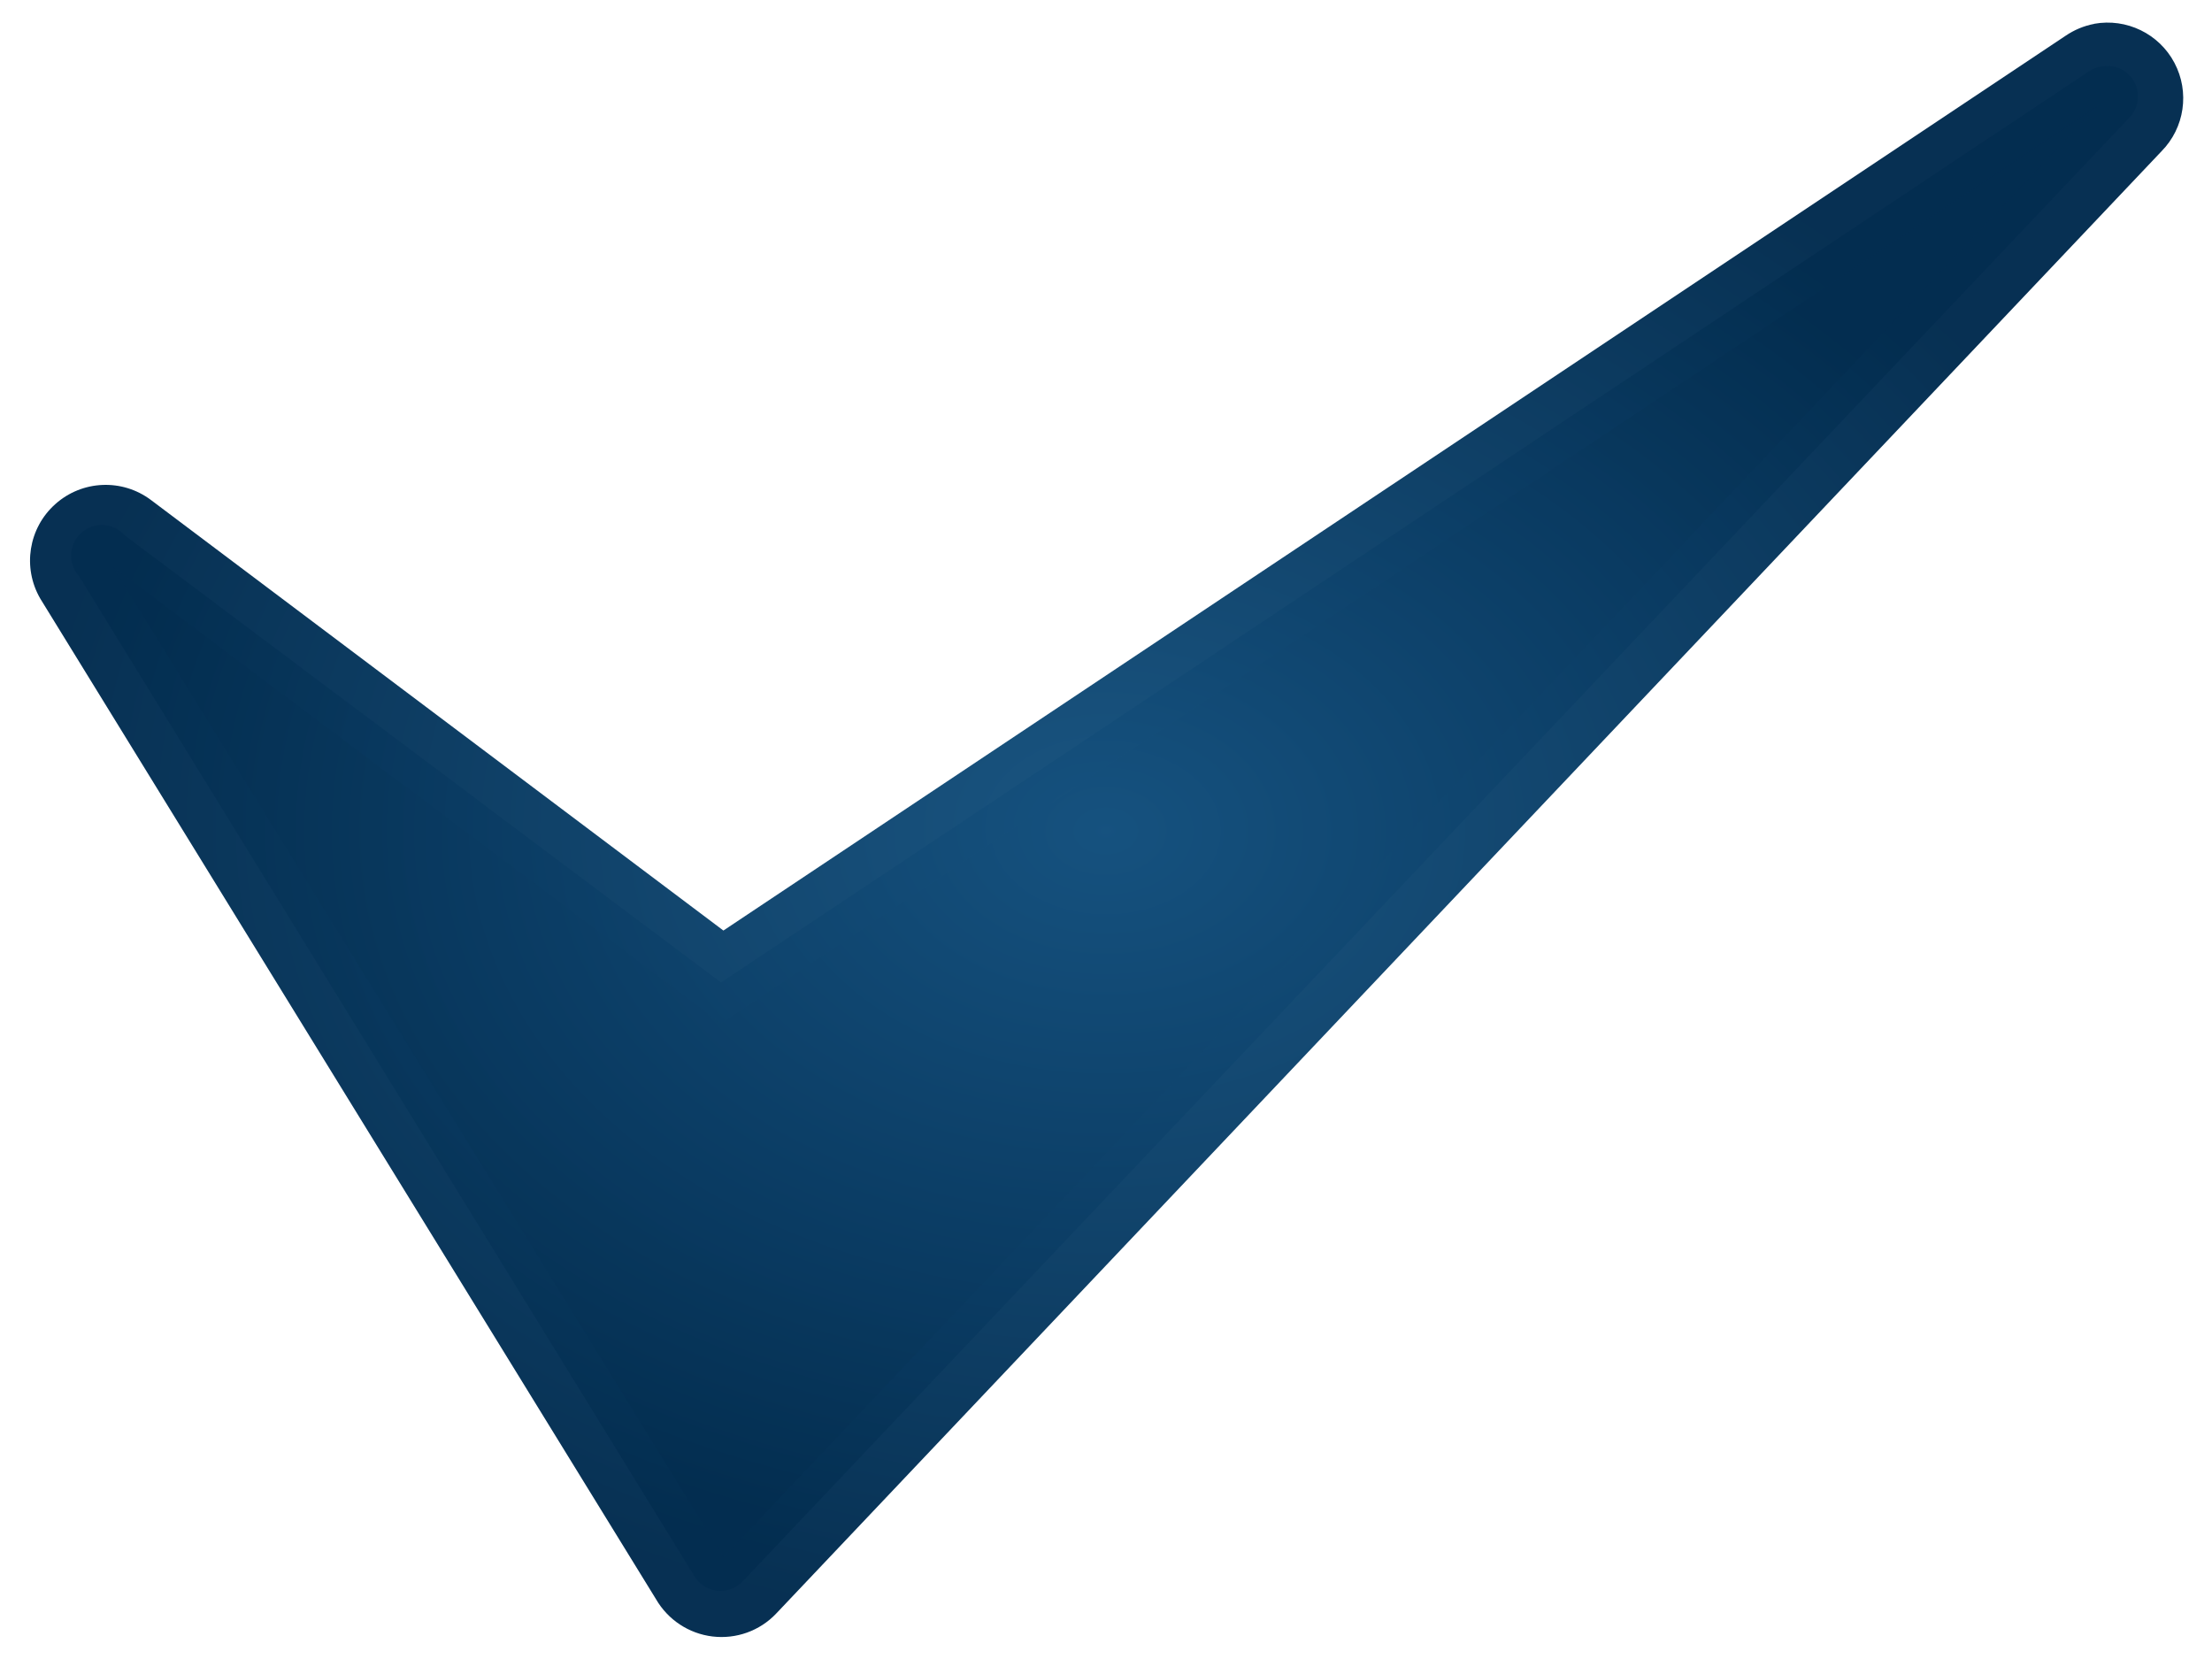
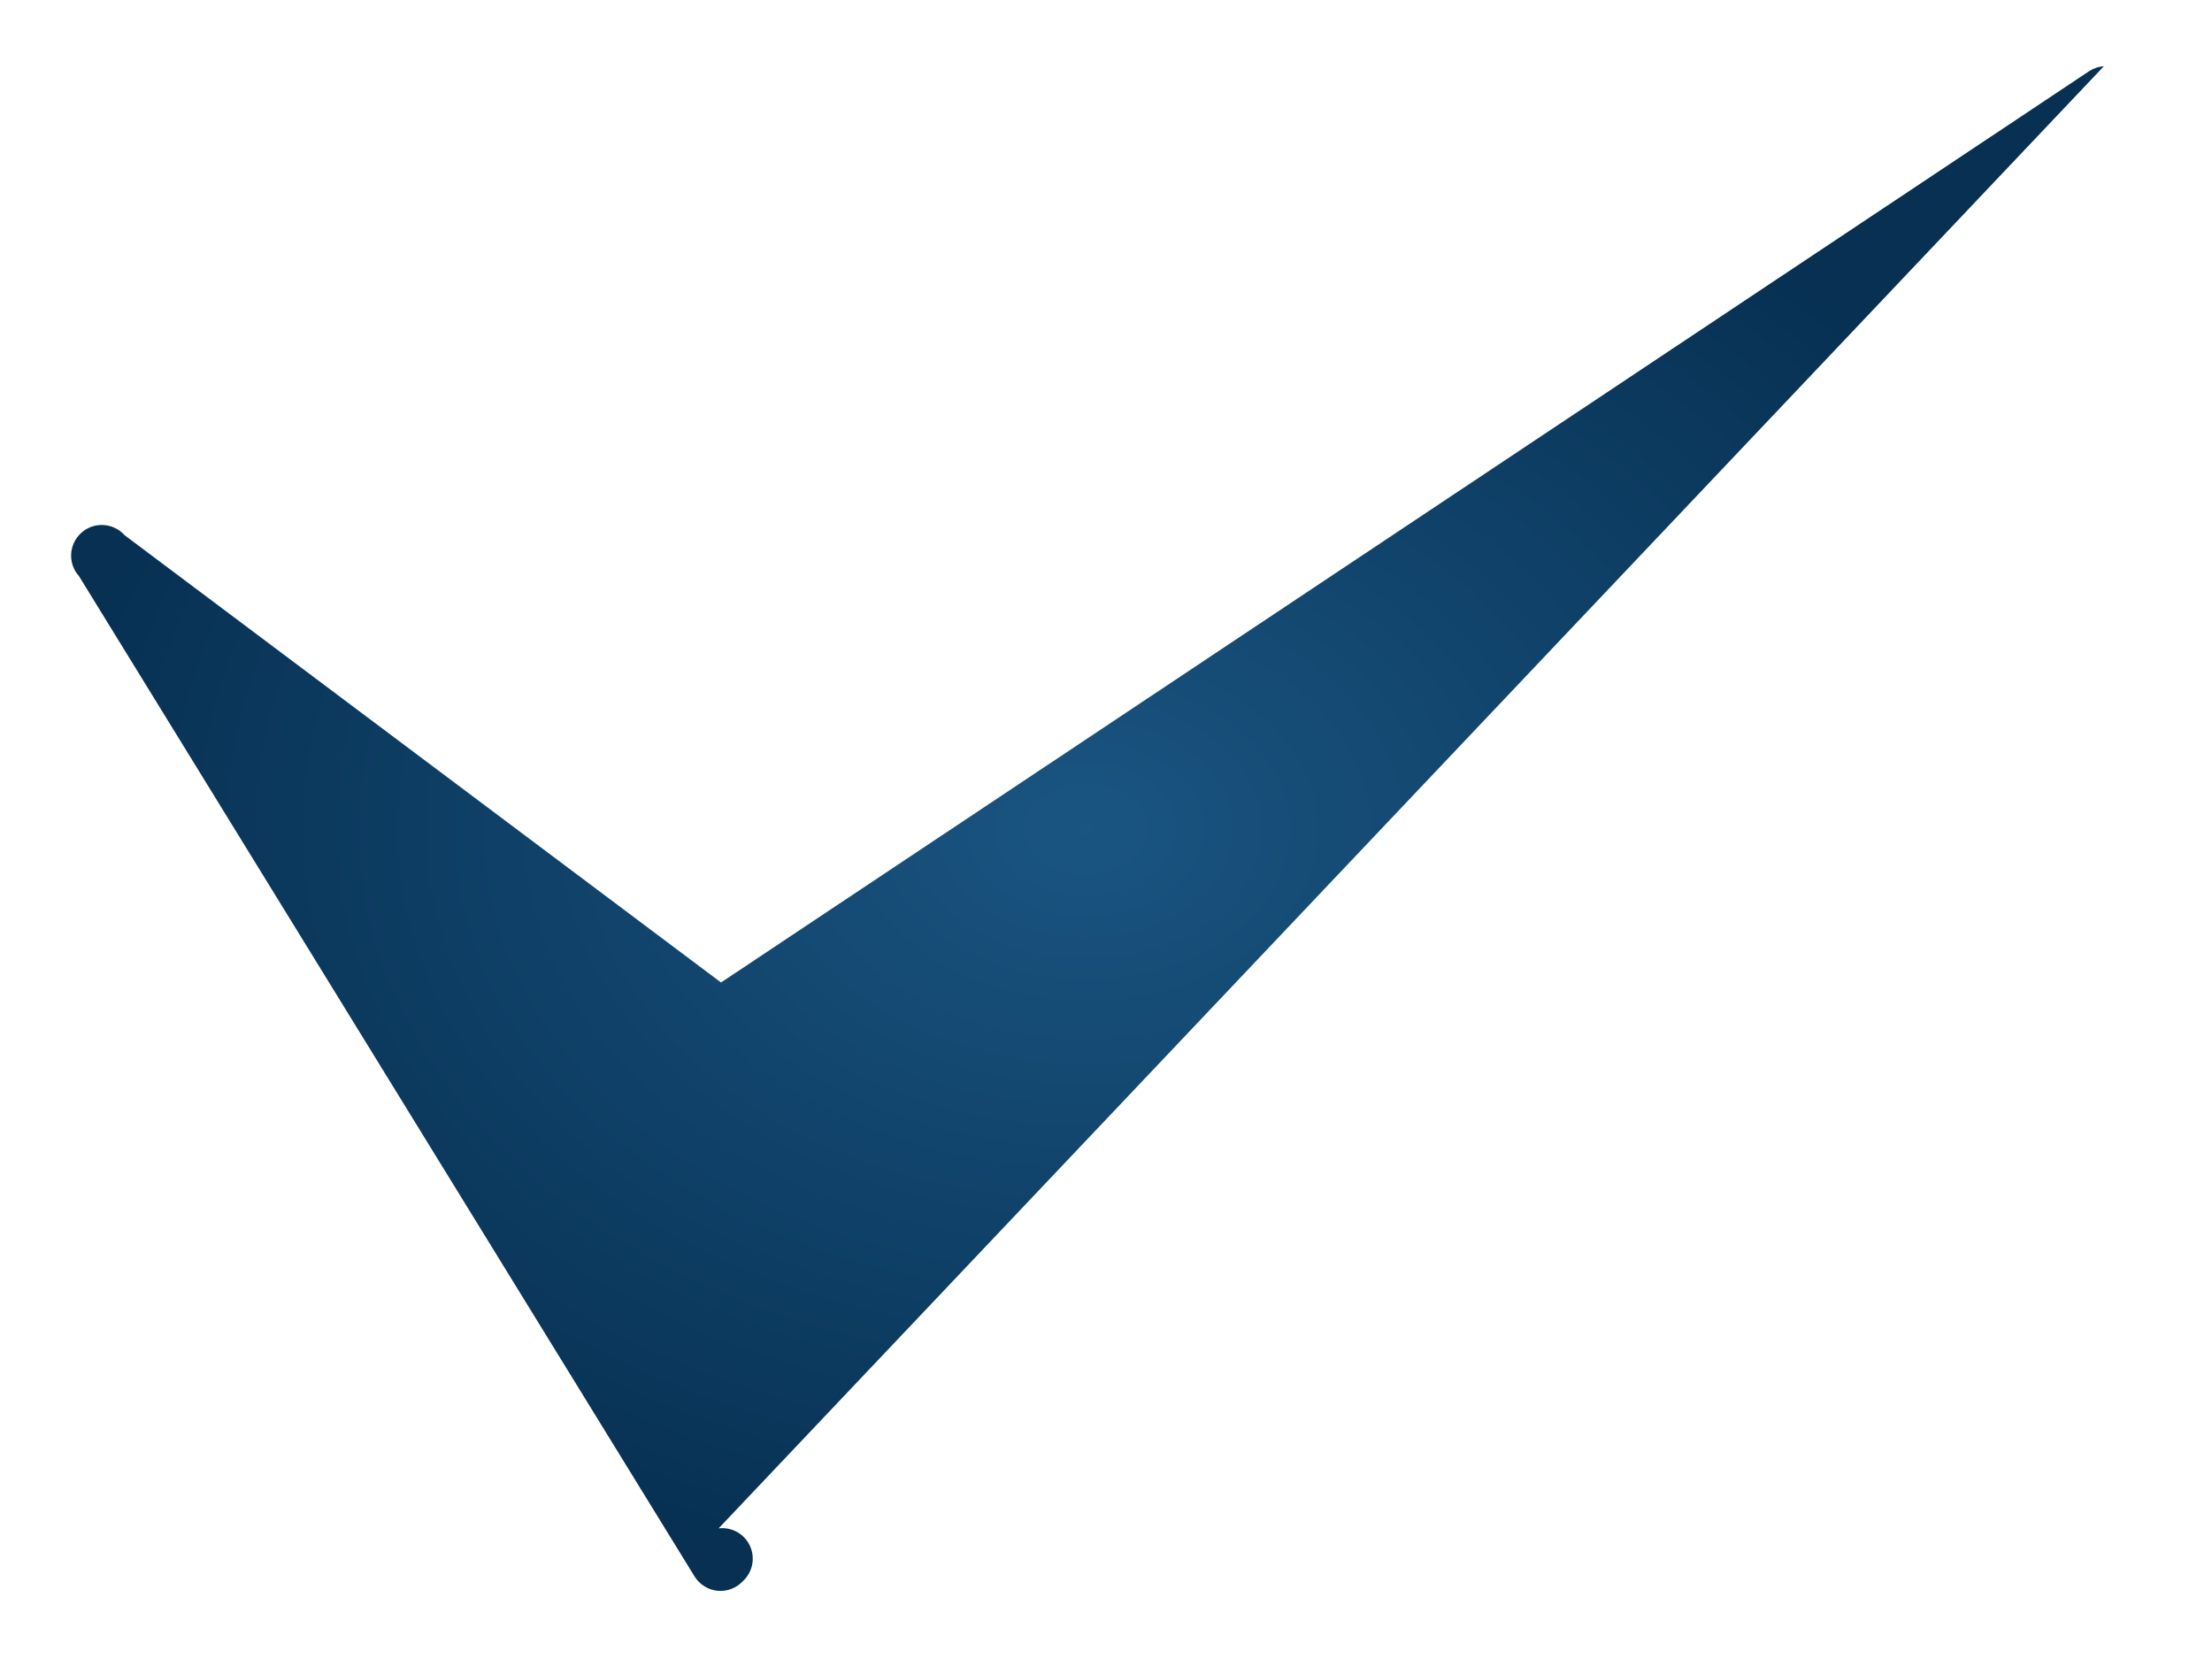
<svg xmlns="http://www.w3.org/2000/svg" xmlns:xlink="http://www.w3.org/1999/xlink" width="48" height="36">
  <title>blue check mark</title>
  <defs>
    <linearGradient id="linearGradient1315">
      <stop stop-color="#97ff82" id="stop1317" offset="0" />
      <stop stop-color="#ceff24" stop-opacity="0" id="stop1319" offset="1" />
    </linearGradient>
    <linearGradient id="linearGradient2122">
      <stop stop-color="#2edc32" id="stop2124" offset="0" />
      <stop stop-color="#11661d" id="stop2126" offset="1" />
    </linearGradient>
    <linearGradient id="linearGradient1364">
      <stop stop-color="#236b0d" id="stop1366" offset="0" />
      <stop stop-color="#081b04" id="stop1368" offset="1" />
    </linearGradient>
    <linearGradient y2="0.956" x2="0.677" y1="0.237" x1="0.319" id="linearGradient1341" xlink:href="#linearGradient1364" />
    <linearGradient y2="0.795" x2="0.385" y1="0.326" x1="0.272" id="linearGradient1343" xlink:href="#linearGradient2122" />
    <linearGradient y2="1.002" x2="0.694" y1="0.377" x1="0.227" id="linearGradient1345" xlink:href="#linearGradient1315" />
    <radialGradient spreadMethod="pad" id="svg_1">
      <stop offset="0" stop-opacity="0.996" stop-color="#08375e" />
      <stop offset="1" stop-opacity="0.992" stop-color="#01223d" />
    </radialGradient>
    <radialGradient r="0.5" cy="0.5" cx="0.5" spreadMethod="pad" id="svg_2">
      <stop offset="0" stop-opacity="0.992" stop-color="#0e426d" />
      <stop offset="1" stop-opacity="0.988" stop-color="#001a30" />
    </radialGradient>
    <radialGradient r="0.5" cy="0.5" cx="0.5" spreadMethod="pad" id="svg_3">
      <stop offset="0" stop-opacity="0.992" stop-color="#0e426d" />
      <stop offset="1" stop-opacity="0.988" stop-color="#001a30" />
    </radialGradient>
    <radialGradient r="0.5" cy="0.5" cx="0.5" spreadMethod="pad" id="svg_4">
      <stop offset="0" stop-opacity="0.988" stop-color="#144b77" />
      <stop offset="1" stop-opacity="0.988" stop-color="#001a30" />
    </radialGradient>
    <radialGradient r="0.5" cy="0.5" cx="0.5" spreadMethod="pad" id="svg_5">
      <stop offset="0" stop-opacity="0.988" stop-color="#144b77" />
      <stop offset="0.527" stop-opacity="0.988" stop-color="#001a30" />
      <stop offset="1" stop-opacity="0.984" stop-color="#032d50" />
    </radialGradient>
    <radialGradient r="0.5" cy="0.5" cx="0.5" spreadMethod="pad" id="svg_6">
      <stop offset="0" stop-opacity="0.988" stop-color="#144b77" />
      <stop offset="1" stop-opacity="0.984" stop-color="#032d50" />
      <stop offset="1" stop-opacity="0.984" stop-color="#032d50" />
    </radialGradient>
    <radialGradient r="0.5" cy="0.5" cx="0.5" spreadMethod="pad" id="svg_7">
      <stop offset="0" stop-opacity="0.984" stop-color="#16527f" />
      <stop offset="1" stop-opacity="0.984" stop-color="#032d50" />
      <stop offset="1" stop-opacity="0.984" stop-color="#032d50" />
    </radialGradient>
  </defs>
  <g>
    <title>Layer 1</title>
    <g id="layer1">
      <g transform="matrix(1.67 0 0 1.67 -109.604 -45.25)" id="g1330">
-         <path fill="url(#svg_7)" fill-rule="nonzero" stroke-width="5" stroke-linecap="round" stroke-linejoin="round" stroke-miterlimit="4" d="m92.844,27.406c-0.135,0.025 -0.262,0.079 -0.375,0.156l-17.438,11.625l-7.438,-5.594c-0.374,-0.281 -0.894,-0.259 -1.243,0.053c-0.349,0.311 -0.43,0.825 -0.195,1.229l8,13c0.155,0.268 0.427,0.448 0.734,0.485c0.308,0.037 0.615,-0.073 0.828,-0.298l18,-19c0.301,-0.305 0.369,-0.77 0.169,-1.149c-0.2,-0.379 -0.623,-0.584 -1.044,-0.508z" id="path1362" />
-         <path fill="url(#svg_7)" fill-rule="nonzero" stroke-width="5" stroke-linecap="round" stroke-linejoin="round" stroke-miterlimit="4" d="m92.969,27.956c-0.067,0.005 -0.131,0.026 -0.188,0.062l-17.781,11.844l-7.75,-5.812c-0.147,-0.164 -0.399,-0.178 -0.562,-0.031c-0.164,0.147 -0.178,0.399 -0.031,0.562l8,13c0.065,0.104 0.175,0.173 0.297,0.185c0.122,0.012 0.244,-0.033 0.328,-0.123l18,-19c0.128,-0.116 0.166,-0.301 0.095,-0.458c-0.071,-0.157 -0.236,-0.25 -0.408,-0.23z" id="path2120" />
-         <path fill="url(#svg_7)" fill-rule="nonzero" stroke-width="5" stroke-linecap="round" stroke-linejoin="round" stroke-miterlimit="4" d="m92.906,28.456l-17.906,11.938l-7.906,-5.938l7.938,12.875l17.875,-18.875z" id="path1323" />
+         <path fill="url(#svg_7)" fill-rule="nonzero" stroke-width="5" stroke-linecap="round" stroke-linejoin="round" stroke-miterlimit="4" d="m92.969,27.956c-0.067,0.005 -0.131,0.026 -0.188,0.062l-17.781,11.844l-7.75,-5.812c-0.147,-0.164 -0.399,-0.178 -0.562,-0.031c-0.164,0.147 -0.178,0.399 -0.031,0.562l8,13c0.065,0.104 0.175,0.173 0.297,0.185c0.122,0.012 0.244,-0.033 0.328,-0.123c0.128,-0.116 0.166,-0.301 0.095,-0.458c-0.071,-0.157 -0.236,-0.25 -0.408,-0.23z" id="path2120" />
      </g>
    </g>
  </g>
</svg>